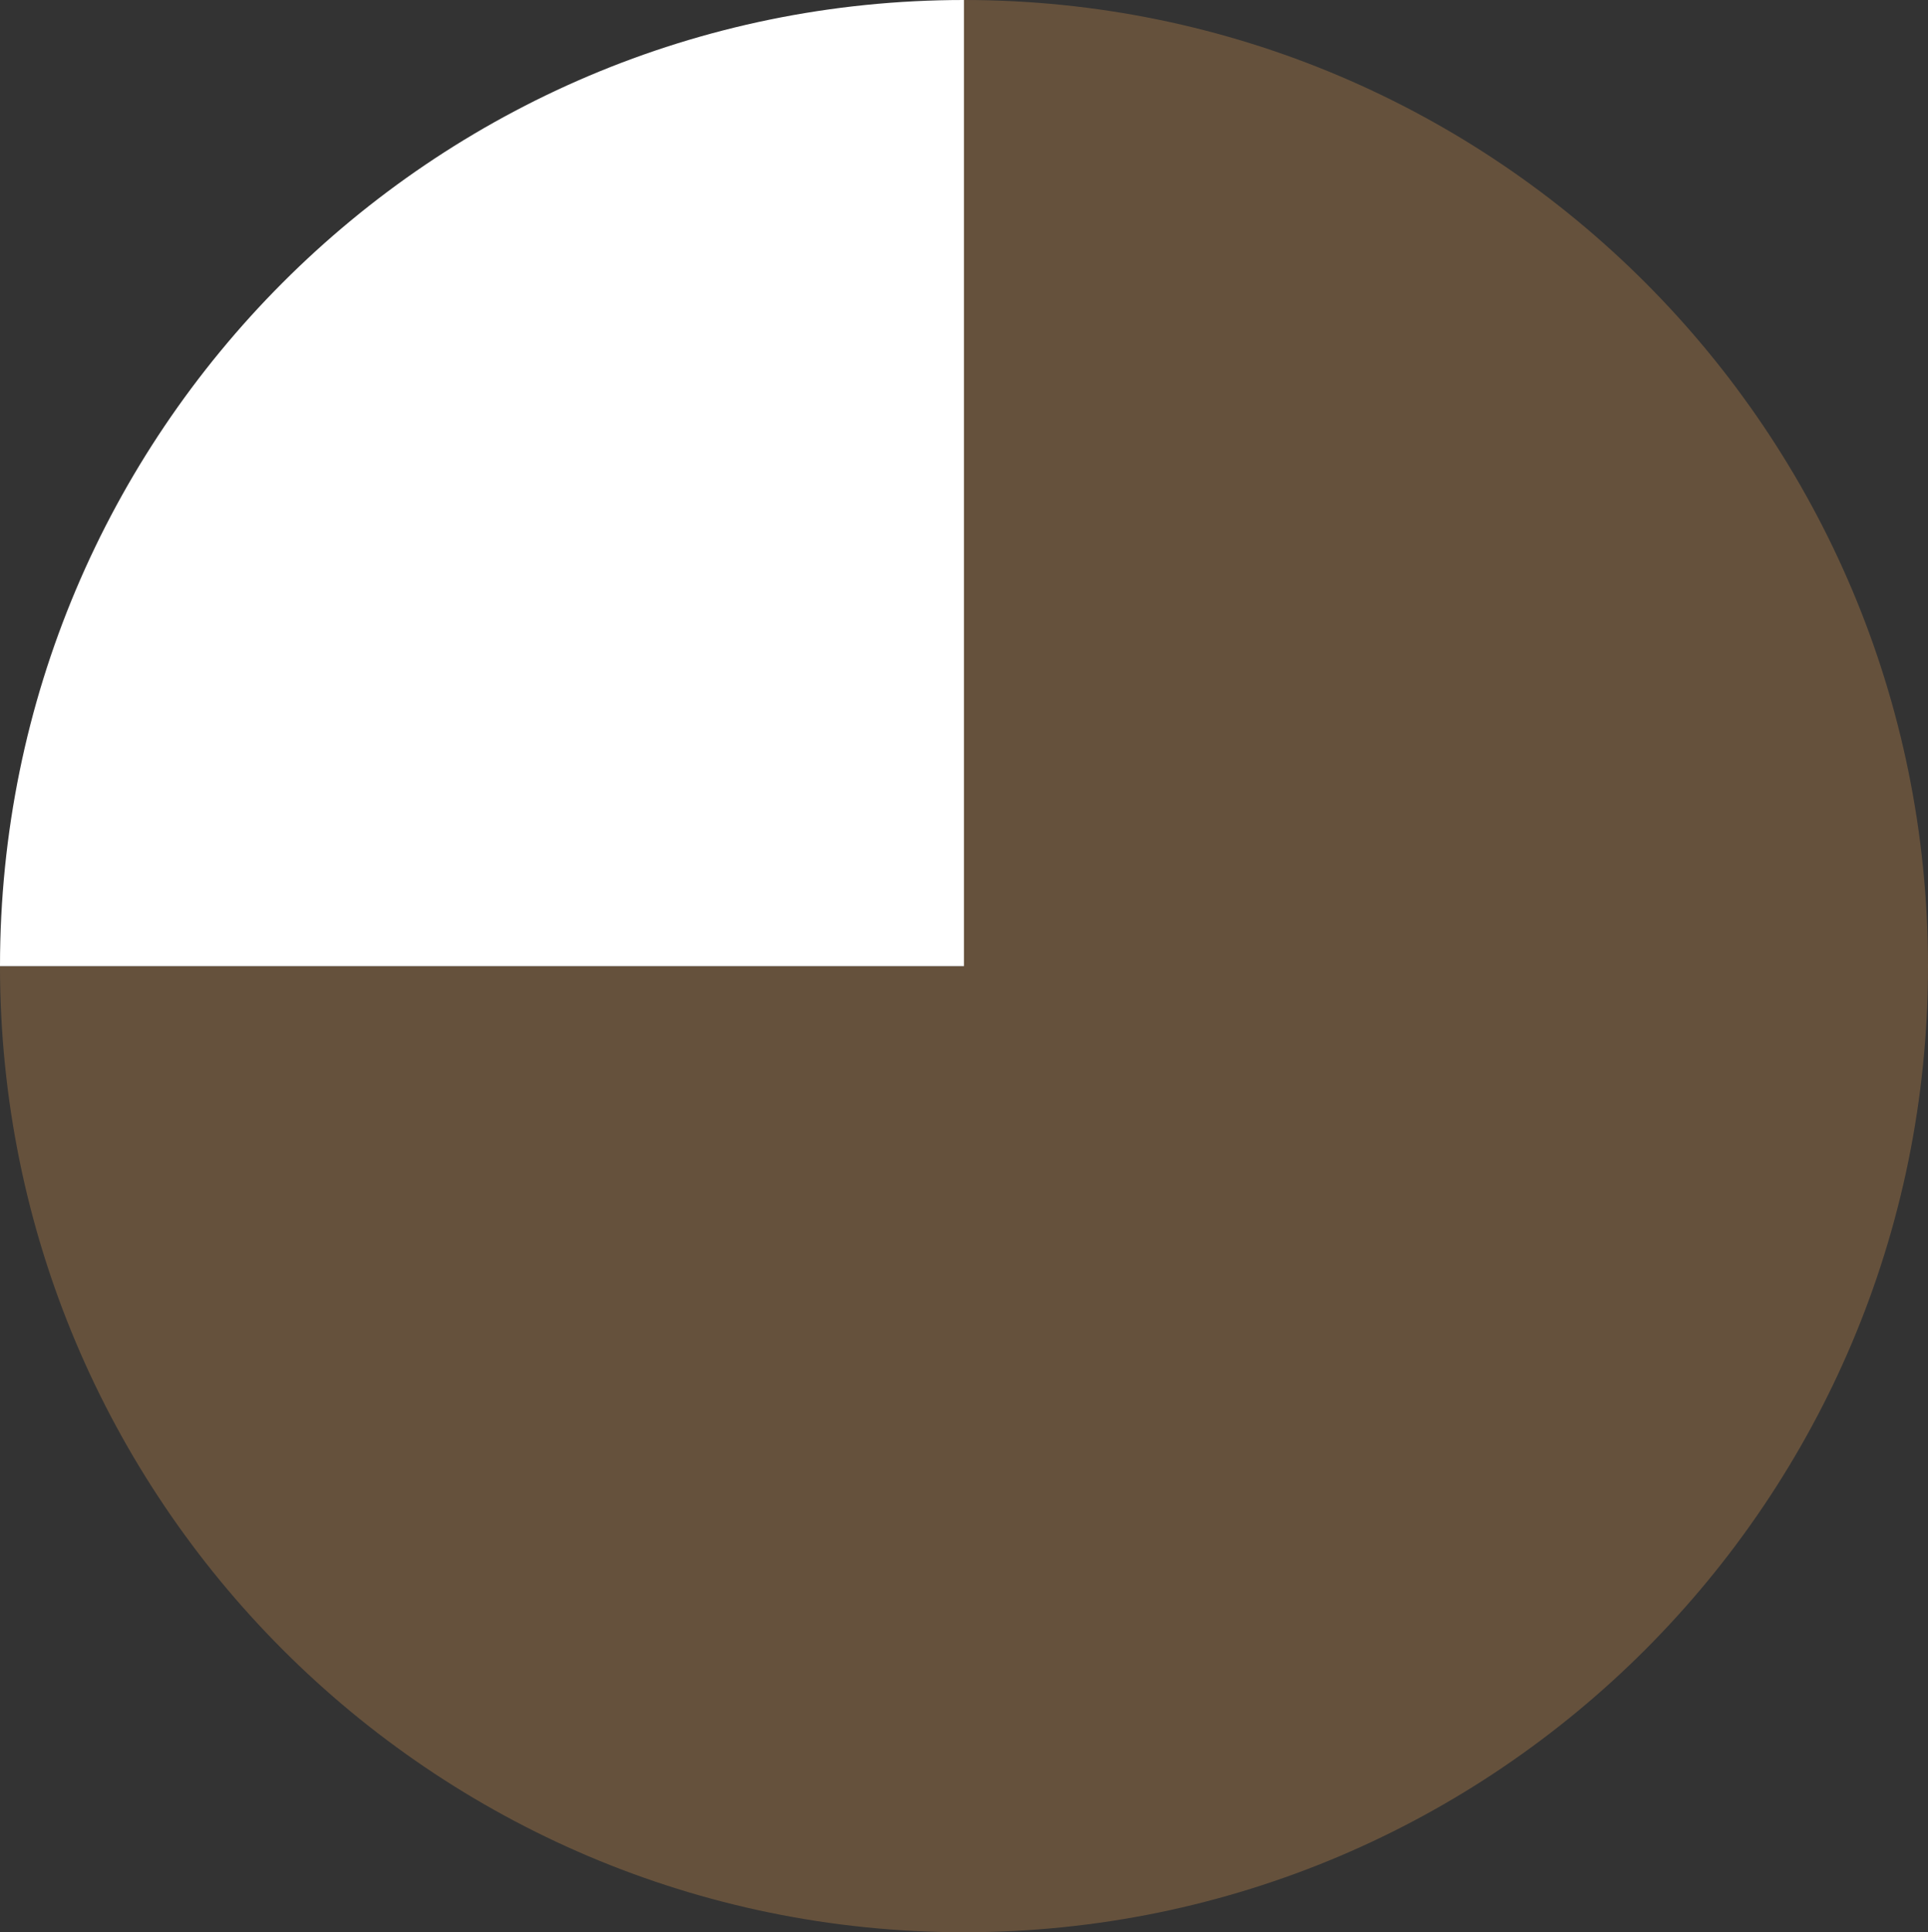
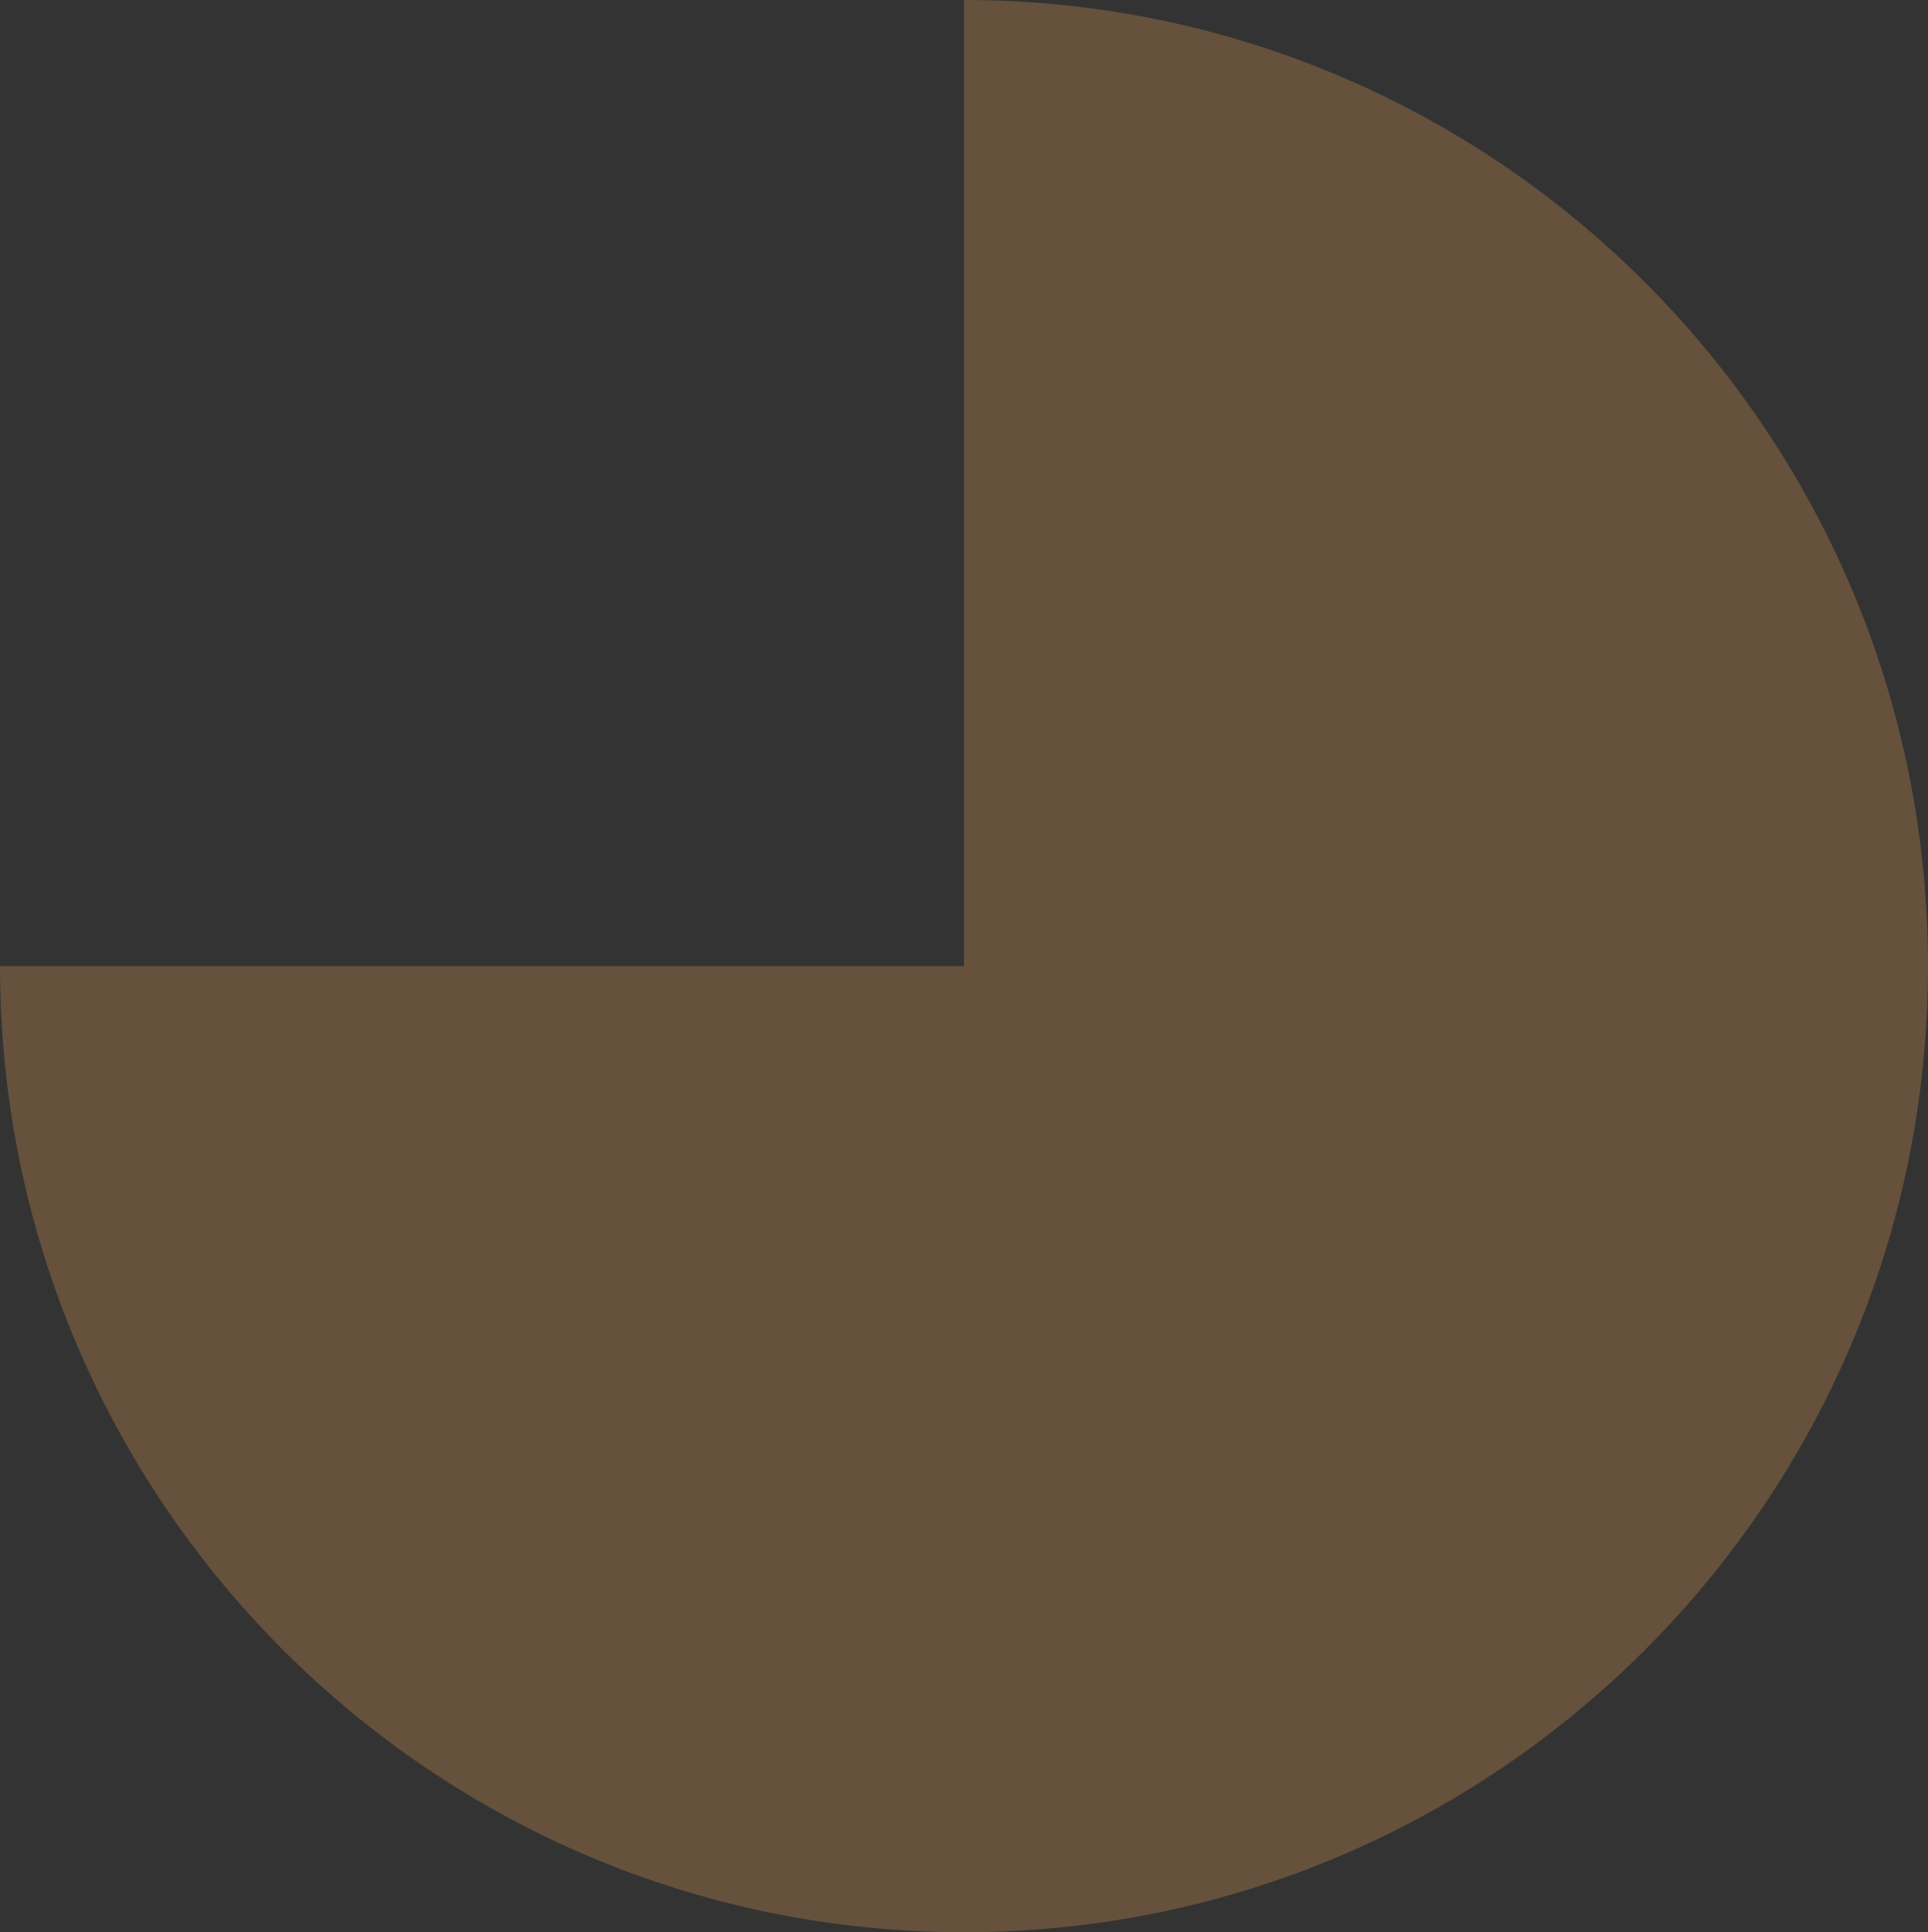
<svg xmlns="http://www.w3.org/2000/svg" width="39.915" height="40" viewBox="0 0 39.915 40">
  <rect x="0" y="0" width="39.915" height="40" fill="#333333" stroke="none" />
  <path d="M19.957 0v20H0c0 11.046 8.935 20 19.957 20s19.958-8.954 19.958-20S30.979 0 19.957 0z" fill="#987147" opacity=".5" />
-   <path d="M19.957 0C8.935 0 0 8.954 0 20h19.957V0z" fill="#fff" />
</svg>